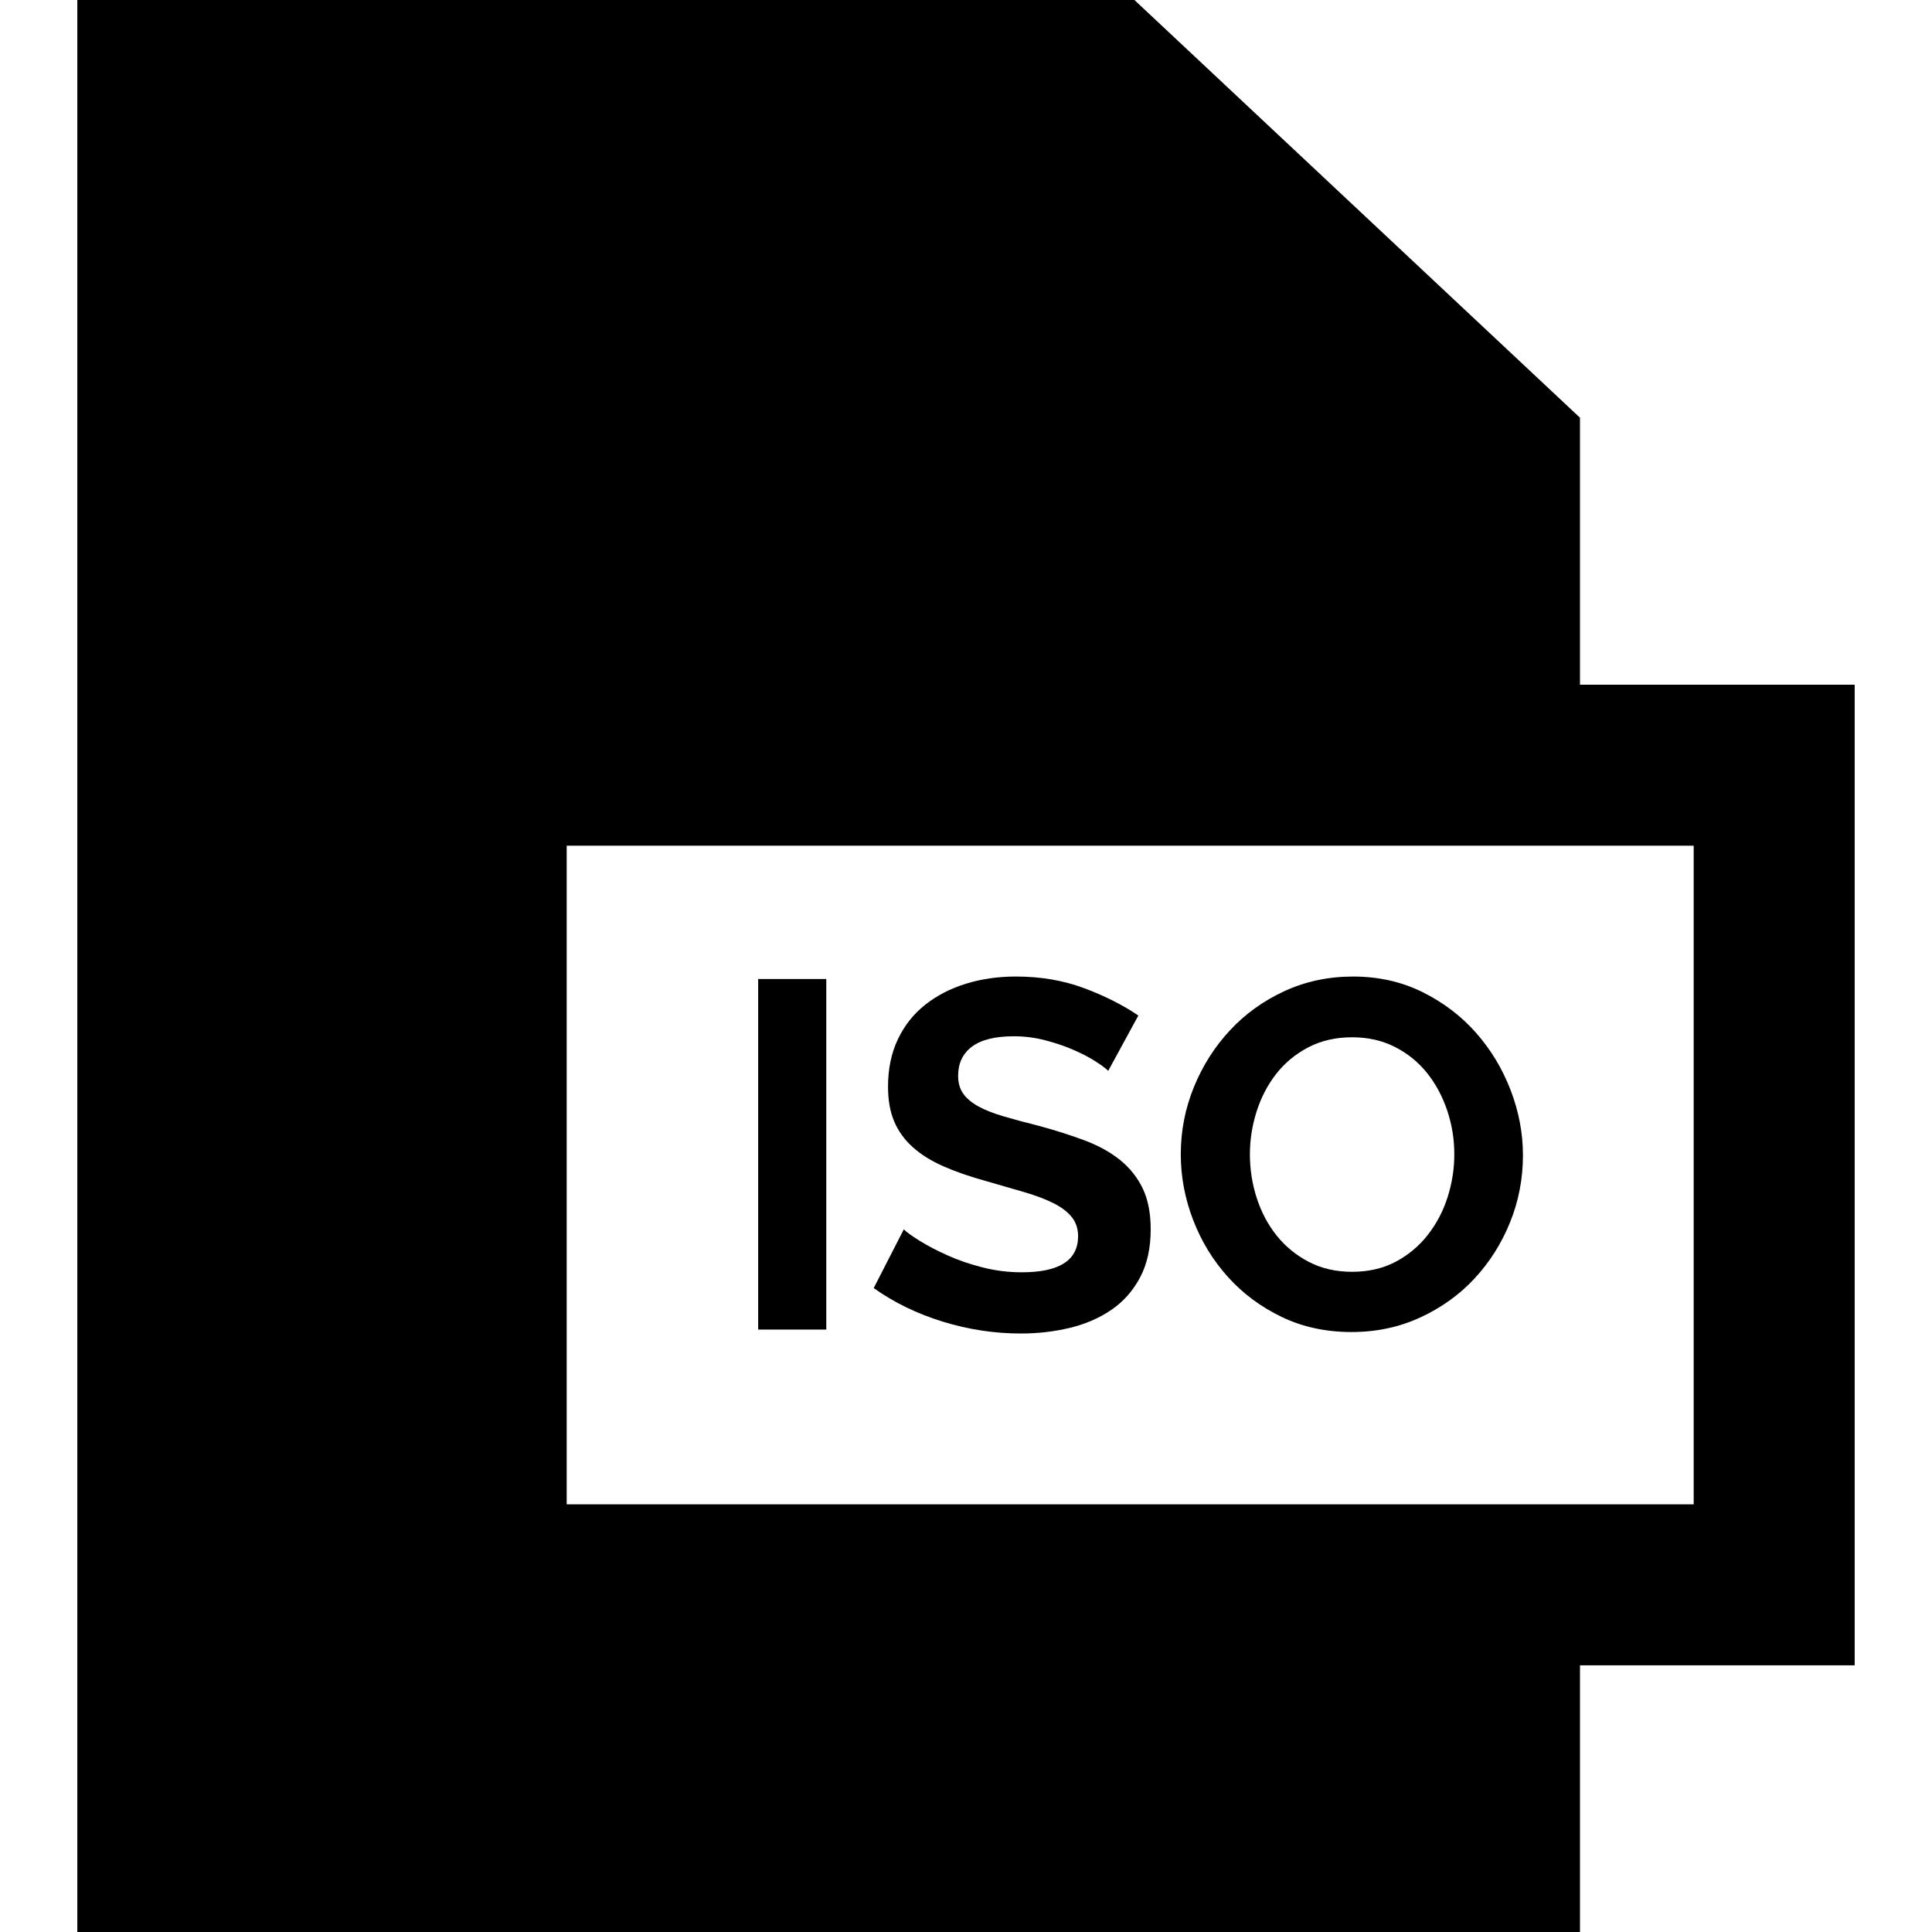
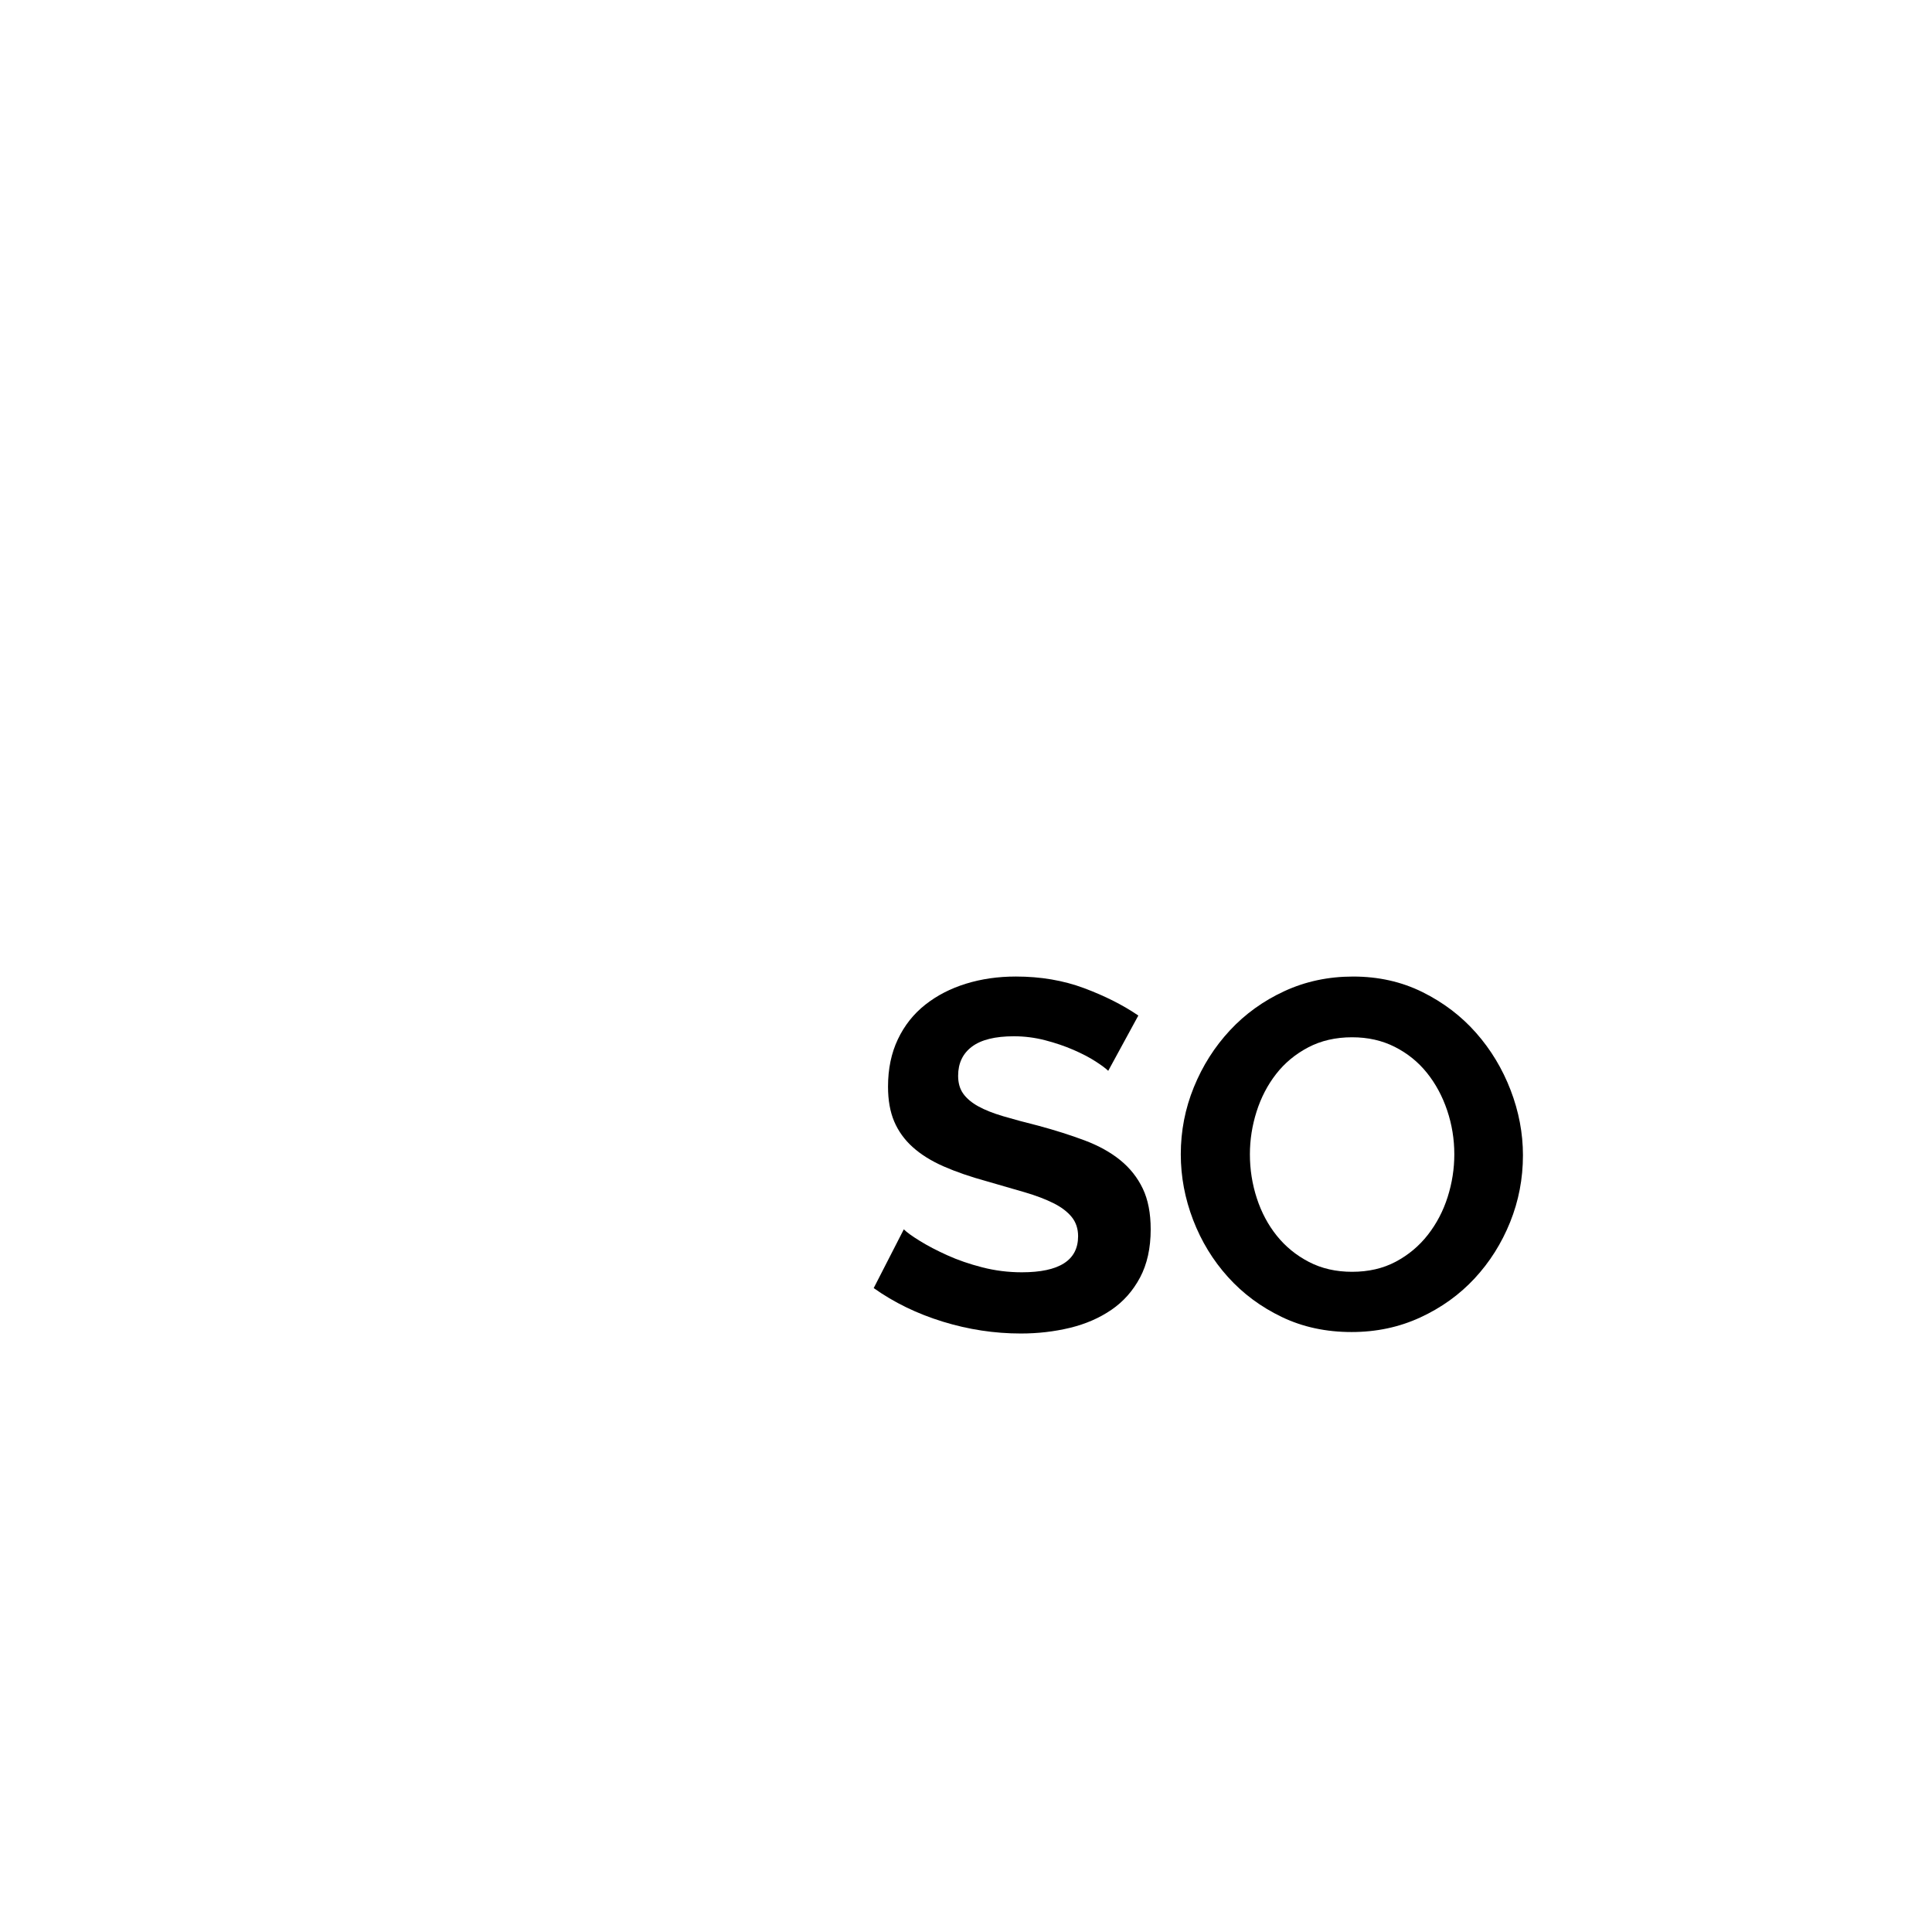
<svg xmlns="http://www.w3.org/2000/svg" fill="#000000" version="1.1" id="Capa_1" viewBox="0 0 360 360" xml:space="preserve">
  <g id="XMLID_783_">
-     <path id="XMLID_784_" d="M345.594,127.586h-51.188V77.834L211.384,0H14.406v360h280v-49.688h51.188V127.586z M315.594,280.313h-210   V157.586h210V280.313z" />
-     <rect id="XMLID_787_" x="141.272" y="182.425" width="12.695" height="65.32" />
    <path id="XMLID_788_" d="M190.399,237.073c-2.516,0-4.968-0.307-7.359-0.92c-2.393-0.613-4.57-1.364-6.532-2.255   c-1.964-0.888-3.666-1.777-5.106-2.668c-1.441-0.888-2.438-1.609-2.989-2.161l-5.612,10.947c3.802,2.7,8.096,4.784,12.88,6.256   c4.784,1.473,9.628,2.208,14.536,2.208c3.189,0,6.24-0.354,9.154-1.058c2.912-0.704,5.488-1.824,7.728-3.358   c2.238-1.532,4.017-3.542,5.336-6.025c1.318-2.484,1.979-5.475,1.979-8.97c0-3.005-0.492-5.535-1.473-7.591   c-0.982-2.054-2.378-3.817-4.186-5.29c-1.811-1.472-4.018-2.698-6.624-3.68c-2.607-0.98-5.506-1.9-8.694-2.76   c-2.454-0.612-4.616-1.196-6.486-1.748c-1.871-0.552-3.419-1.164-4.645-1.84c-1.227-0.675-2.162-1.456-2.806-2.347   c-0.645-0.888-0.967-2.008-0.967-3.357c0-2.33,0.858-4.141,2.576-5.428c1.717-1.288,4.324-1.933,7.82-1.933   c1.962,0,3.895,0.246,5.796,0.736c1.9,0.491,3.664,1.09,5.29,1.794c1.624,0.706,3.004,1.426,4.14,2.162   c1.135,0.735,1.916,1.319,2.347,1.748l5.611-10.305c-2.884-1.962-6.256-3.664-10.12-5.105c-3.863-1.441-8.096-2.162-12.695-2.162   c-3.313,0-6.41,0.445-9.292,1.334c-2.884,0.89-5.414,2.193-7.59,3.91c-2.179,1.718-3.88,3.864-5.106,6.439   c-1.228,2.576-1.84,5.52-1.84,8.832c0,2.516,0.382,4.678,1.149,6.486c0.767,1.81,1.917,3.404,3.45,4.784   c1.532,1.38,3.45,2.576,5.75,3.588c2.3,1.012,5.015,1.948,8.143,2.806c2.575,0.736,4.906,1.412,6.991,2.024   c2.085,0.613,3.864,1.288,5.337,2.025c1.472,0.735,2.605,1.595,3.403,2.575c0.797,0.982,1.196,2.178,1.196,3.588   C200.888,234.835,197.392,237.073,190.399,237.073z" />
    <path id="XMLID_789_" d="M228.809,237.947c2.79,3.098,6.133,5.581,10.028,7.451c3.894,1.872,8.233,2.807,13.018,2.807   c4.601,0,8.862-0.904,12.788-2.714c3.925-1.809,7.298-4.232,10.12-7.268c2.82-3.036,5.028-6.532,6.624-10.487   c1.594-3.956,2.392-8.111,2.392-12.467c0-4.108-0.768-8.156-2.3-12.144c-1.533-3.986-3.68-7.544-6.439-10.672   c-2.761-3.128-6.088-5.658-9.983-7.59c-3.896-1.933-8.204-2.898-12.926-2.898c-4.601,0-8.864,0.905-12.788,2.714   c-3.926,1.81-7.314,4.248-10.166,7.314c-2.853,3.067-5.092,6.594-6.716,10.58c-1.626,3.987-2.438,8.157-2.438,12.512   c0,4.172,0.767,8.25,2.3,12.236C223.855,231.309,226.017,234.851,228.809,237.947z M234.144,207.127   c0.828-2.607,2.038-4.937,3.634-6.992c1.595-2.054,3.588-3.71,5.98-4.968c2.392-1.257,5.12-1.886,8.188-1.886   c2.944,0,5.597,0.598,7.958,1.794c2.36,1.195,4.355,2.806,5.98,4.83c1.624,2.023,2.882,4.355,3.772,6.991   c0.889,2.639,1.334,5.368,1.334,8.189c0,2.699-0.414,5.351-1.241,7.958c-0.828,2.607-2.056,4.953-3.681,7.038   c-1.626,2.086-3.619,3.758-5.98,5.014c-2.362,1.258-5.076,1.886-8.143,1.886c-3.006,0-5.689-0.612-8.05-1.84   c-2.361-1.226-4.355-2.852-5.98-4.876c-1.626-2.023-2.868-4.354-3.727-6.992c-0.859-2.636-1.288-5.366-1.288-8.188   C232.902,212.387,233.316,209.734,234.144,207.127z" />
  </g>
</svg>